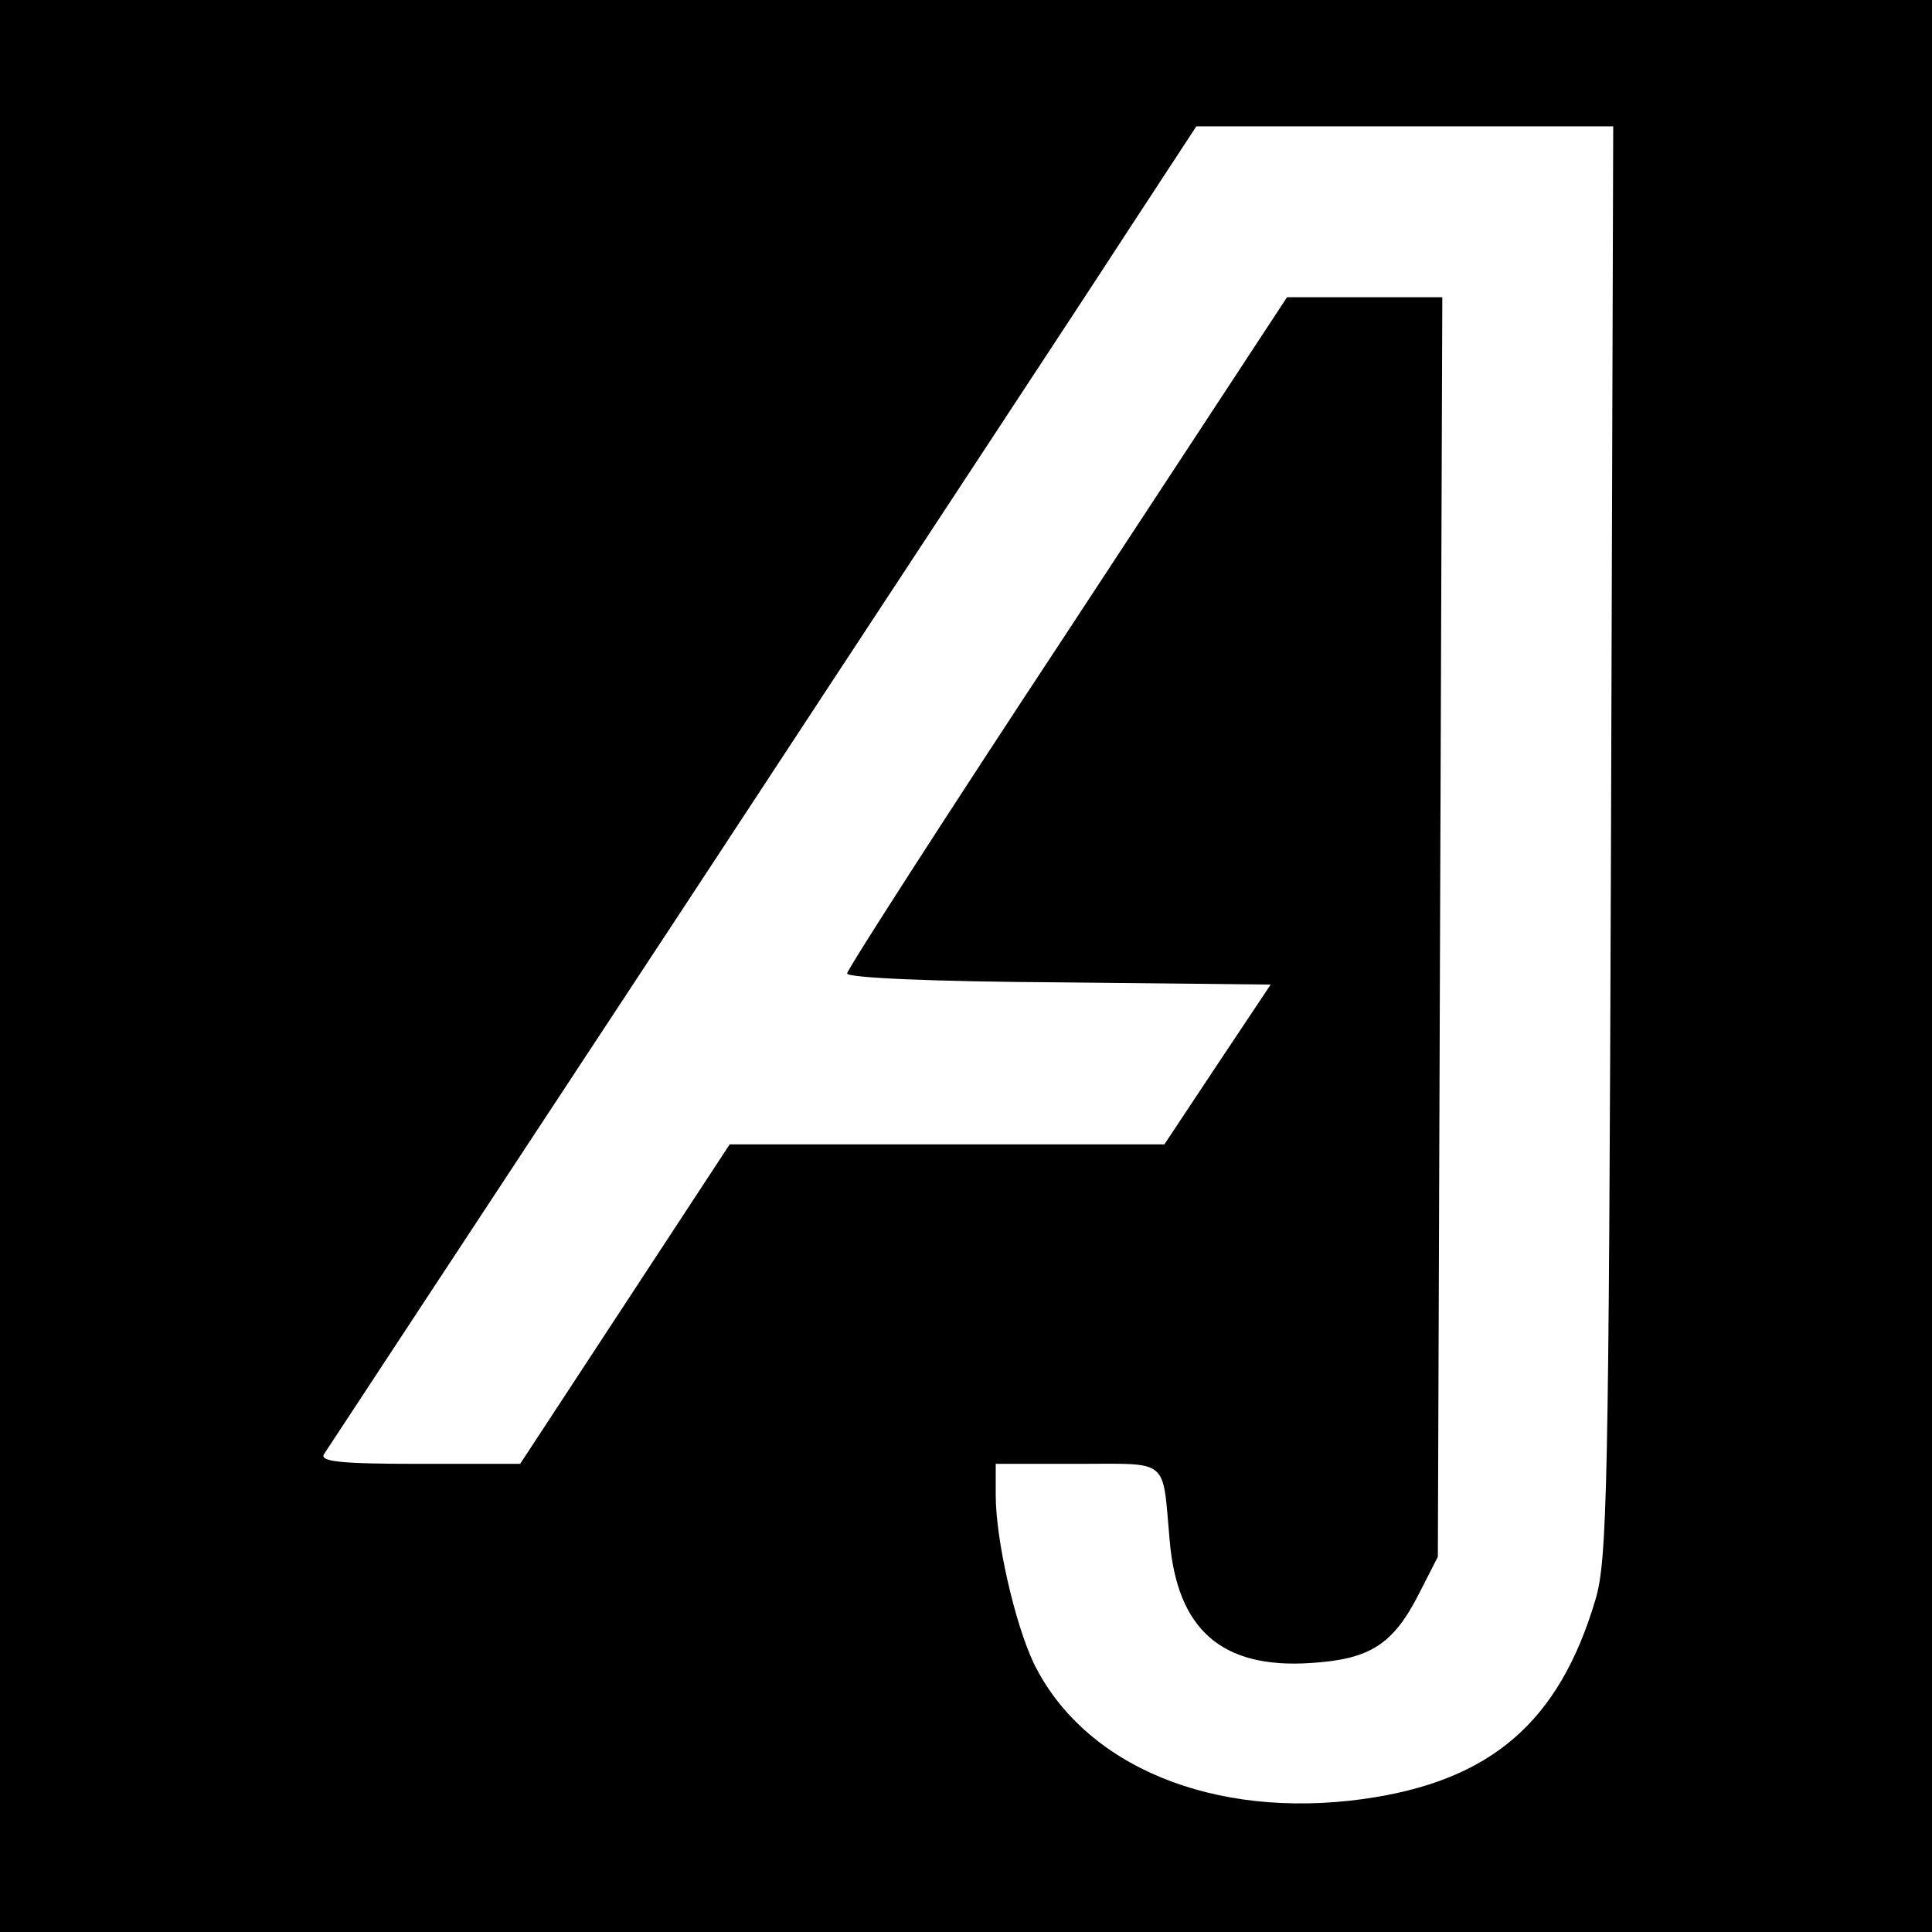
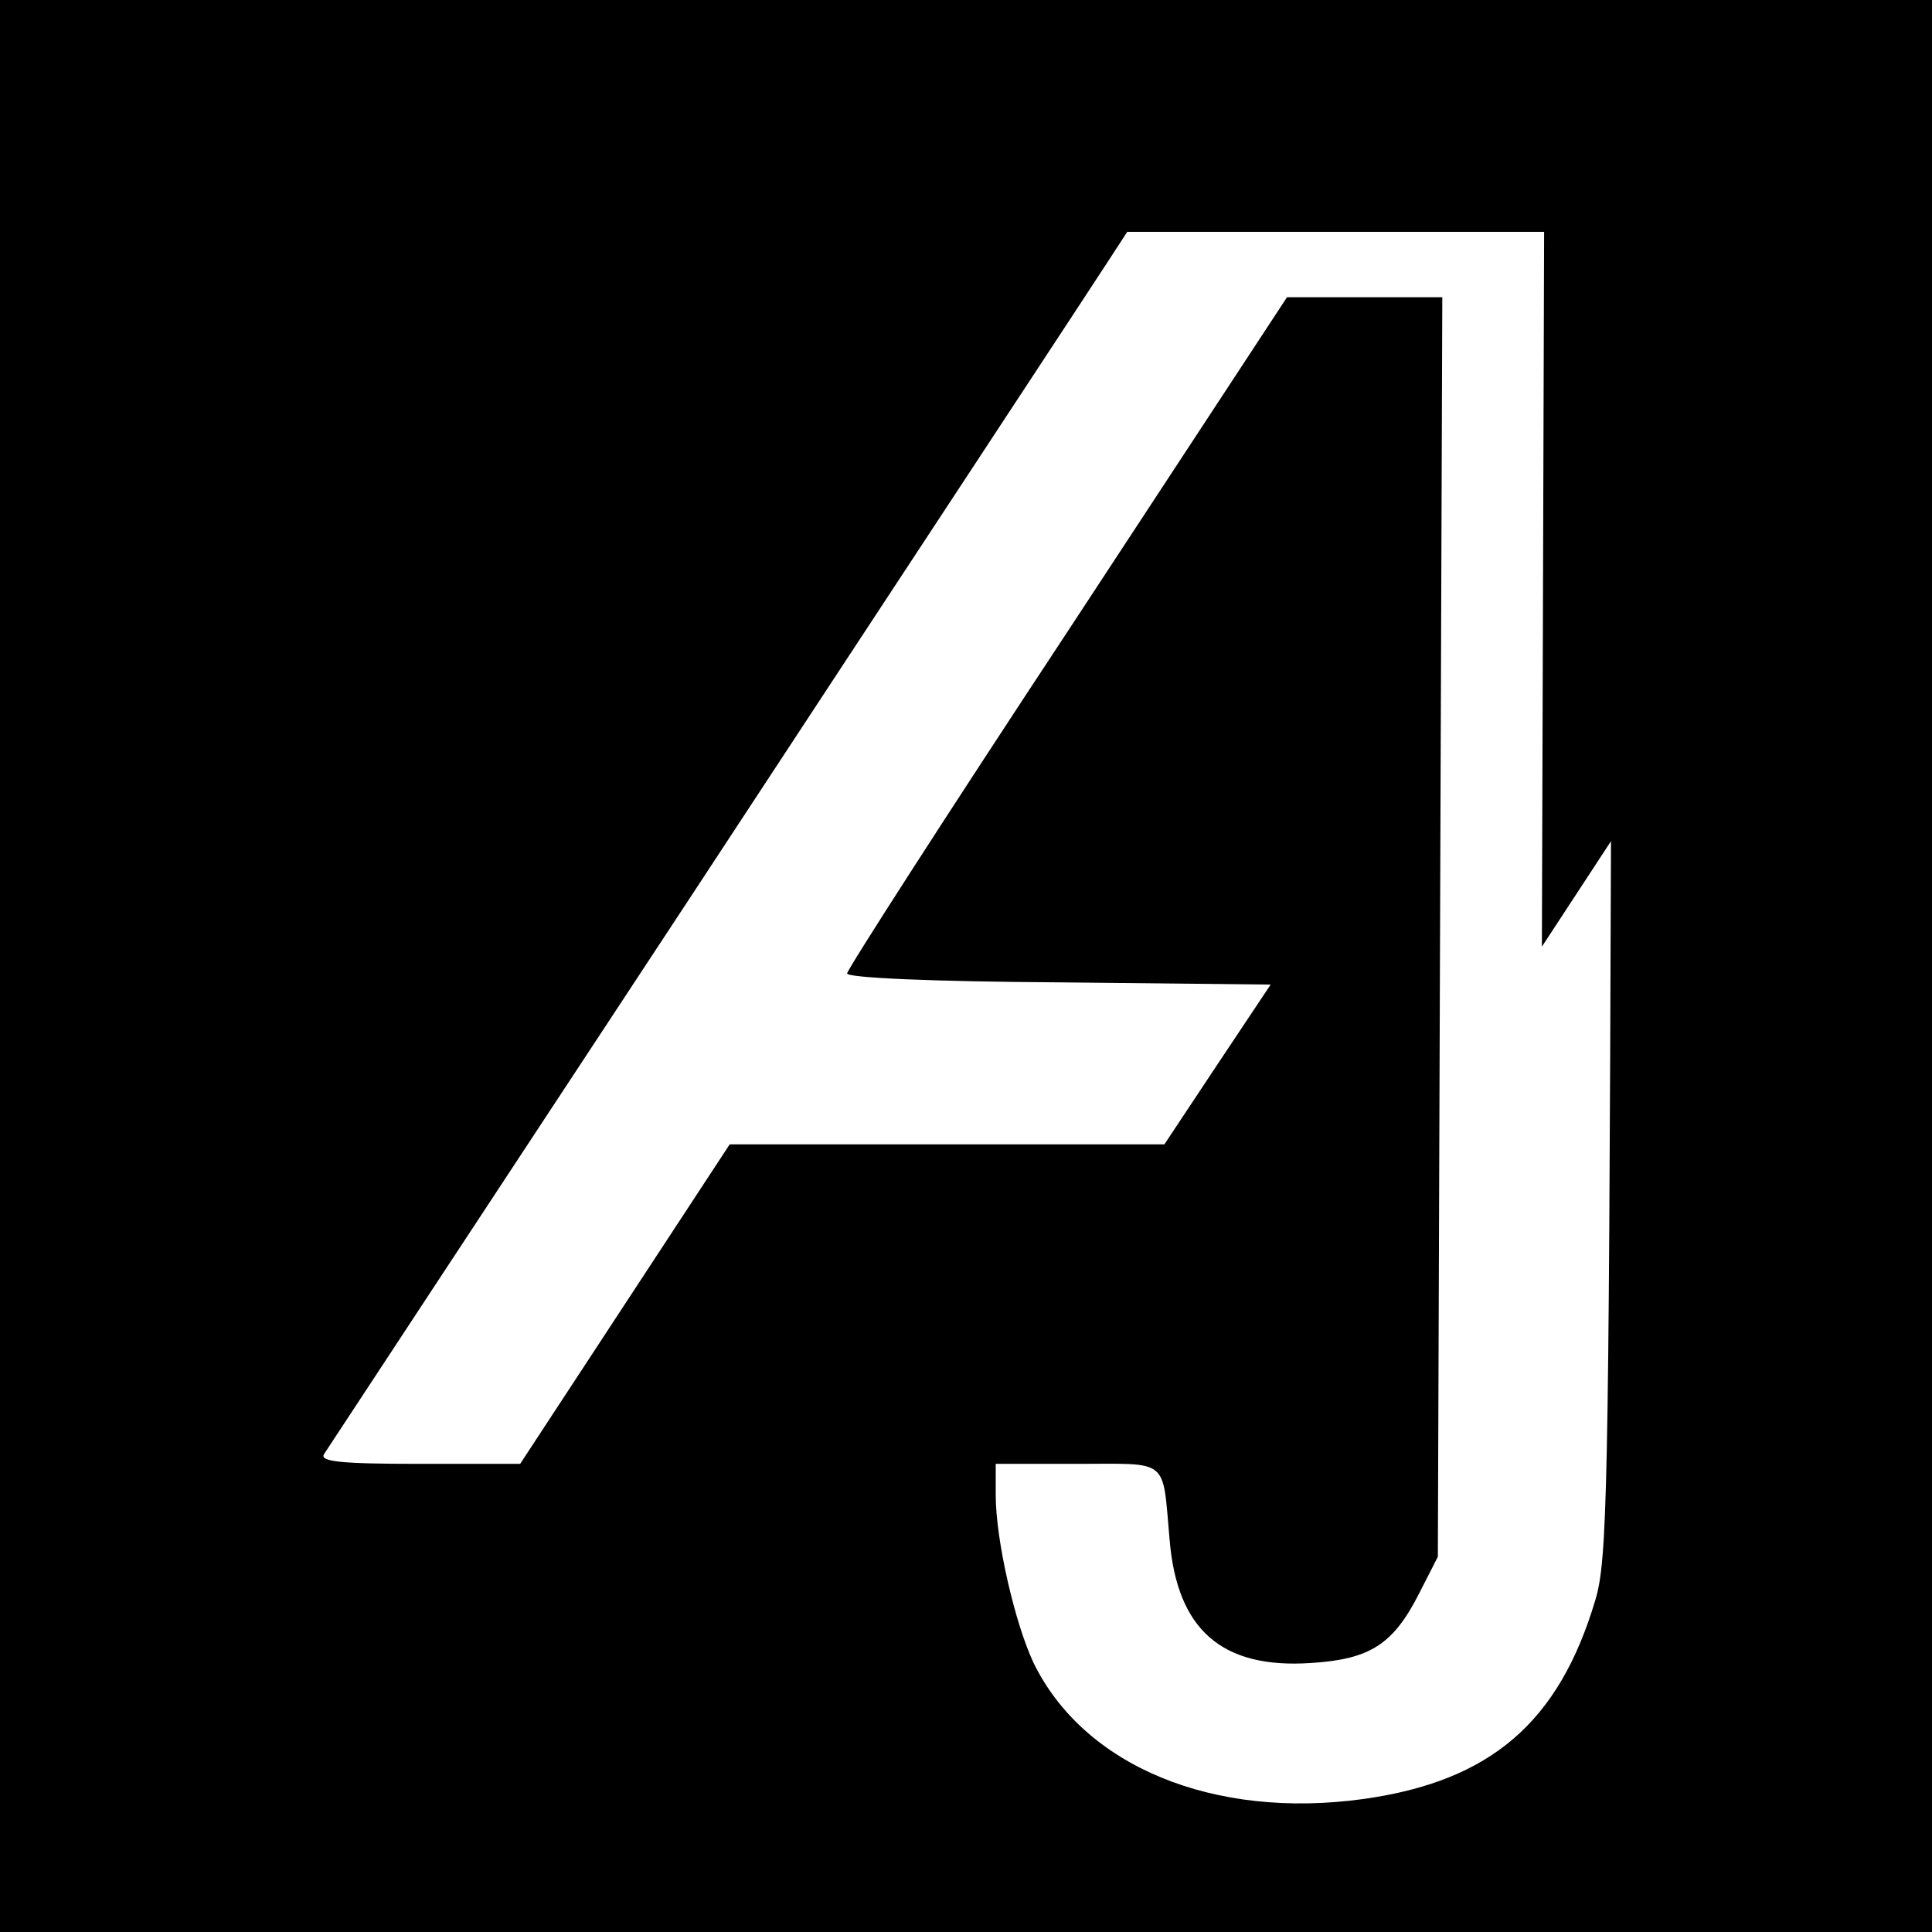
<svg xmlns="http://www.w3.org/2000/svg" version="1" width="346.667" height="346.667" viewBox="0 0 260 260">
-   <path d="M0 130v130h260V0H0v130zm216.8-16.8c-.3 87.4-.5 96.8-2.1 102.1-4.9 16.5-14.1 24.4-31.2 26.8-20.2 2.8-37.6-4.4-44.4-18.3-2.5-5.3-5.1-16.5-5.1-22.6V197h11c12.5 0 11.4-.9 12.4 10.2 1 12.1 7 17.4 19 16.6 8-.5 11.1-2.5 14.6-9.4l2.5-4.9.3-84.8.3-84.7h-20.9l-29.6 45.1C127.3 109.8 114 130.5 114 131c0 .6 11.7 1.1 28.5 1.2l28.5.3-7.2 10.8-7.1 10.7H98.2l-14.1 21.5L70 197H56.4c-10.5 0-13.4-.3-12.8-1.3.4-.6 22.8-34.7 49.8-75.7 26.9-41 53.2-80.9 58.3-88.8L161 17h56.1l-.3 96.2z" />
+   <path d="M0 130v130h260V0H0v130zm216.8-16.8c-.3 87.4-.5 96.8-2.1 102.1-4.9 16.5-14.1 24.4-31.2 26.8-20.2 2.8-37.6-4.4-44.4-18.3-2.5-5.3-5.1-16.5-5.1-22.6V197h11c12.5 0 11.4-.9 12.4 10.2 1 12.1 7 17.4 19 16.6 8-.5 11.1-2.5 14.6-9.4l2.5-4.9.3-84.8.3-84.7h-20.9l-29.6 45.1C127.3 109.8 114 130.5 114 131c0 .6 11.7 1.1 28.5 1.2l28.5.3-7.2 10.8-7.1 10.7H98.2l-14.1 21.5L70 197H56.4c-10.5 0-13.4-.3-12.8-1.3.4-.6 22.8-34.7 49.8-75.7 26.9-41 53.2-80.9 58.3-88.8h56.1l-.3 96.2z" />
</svg>